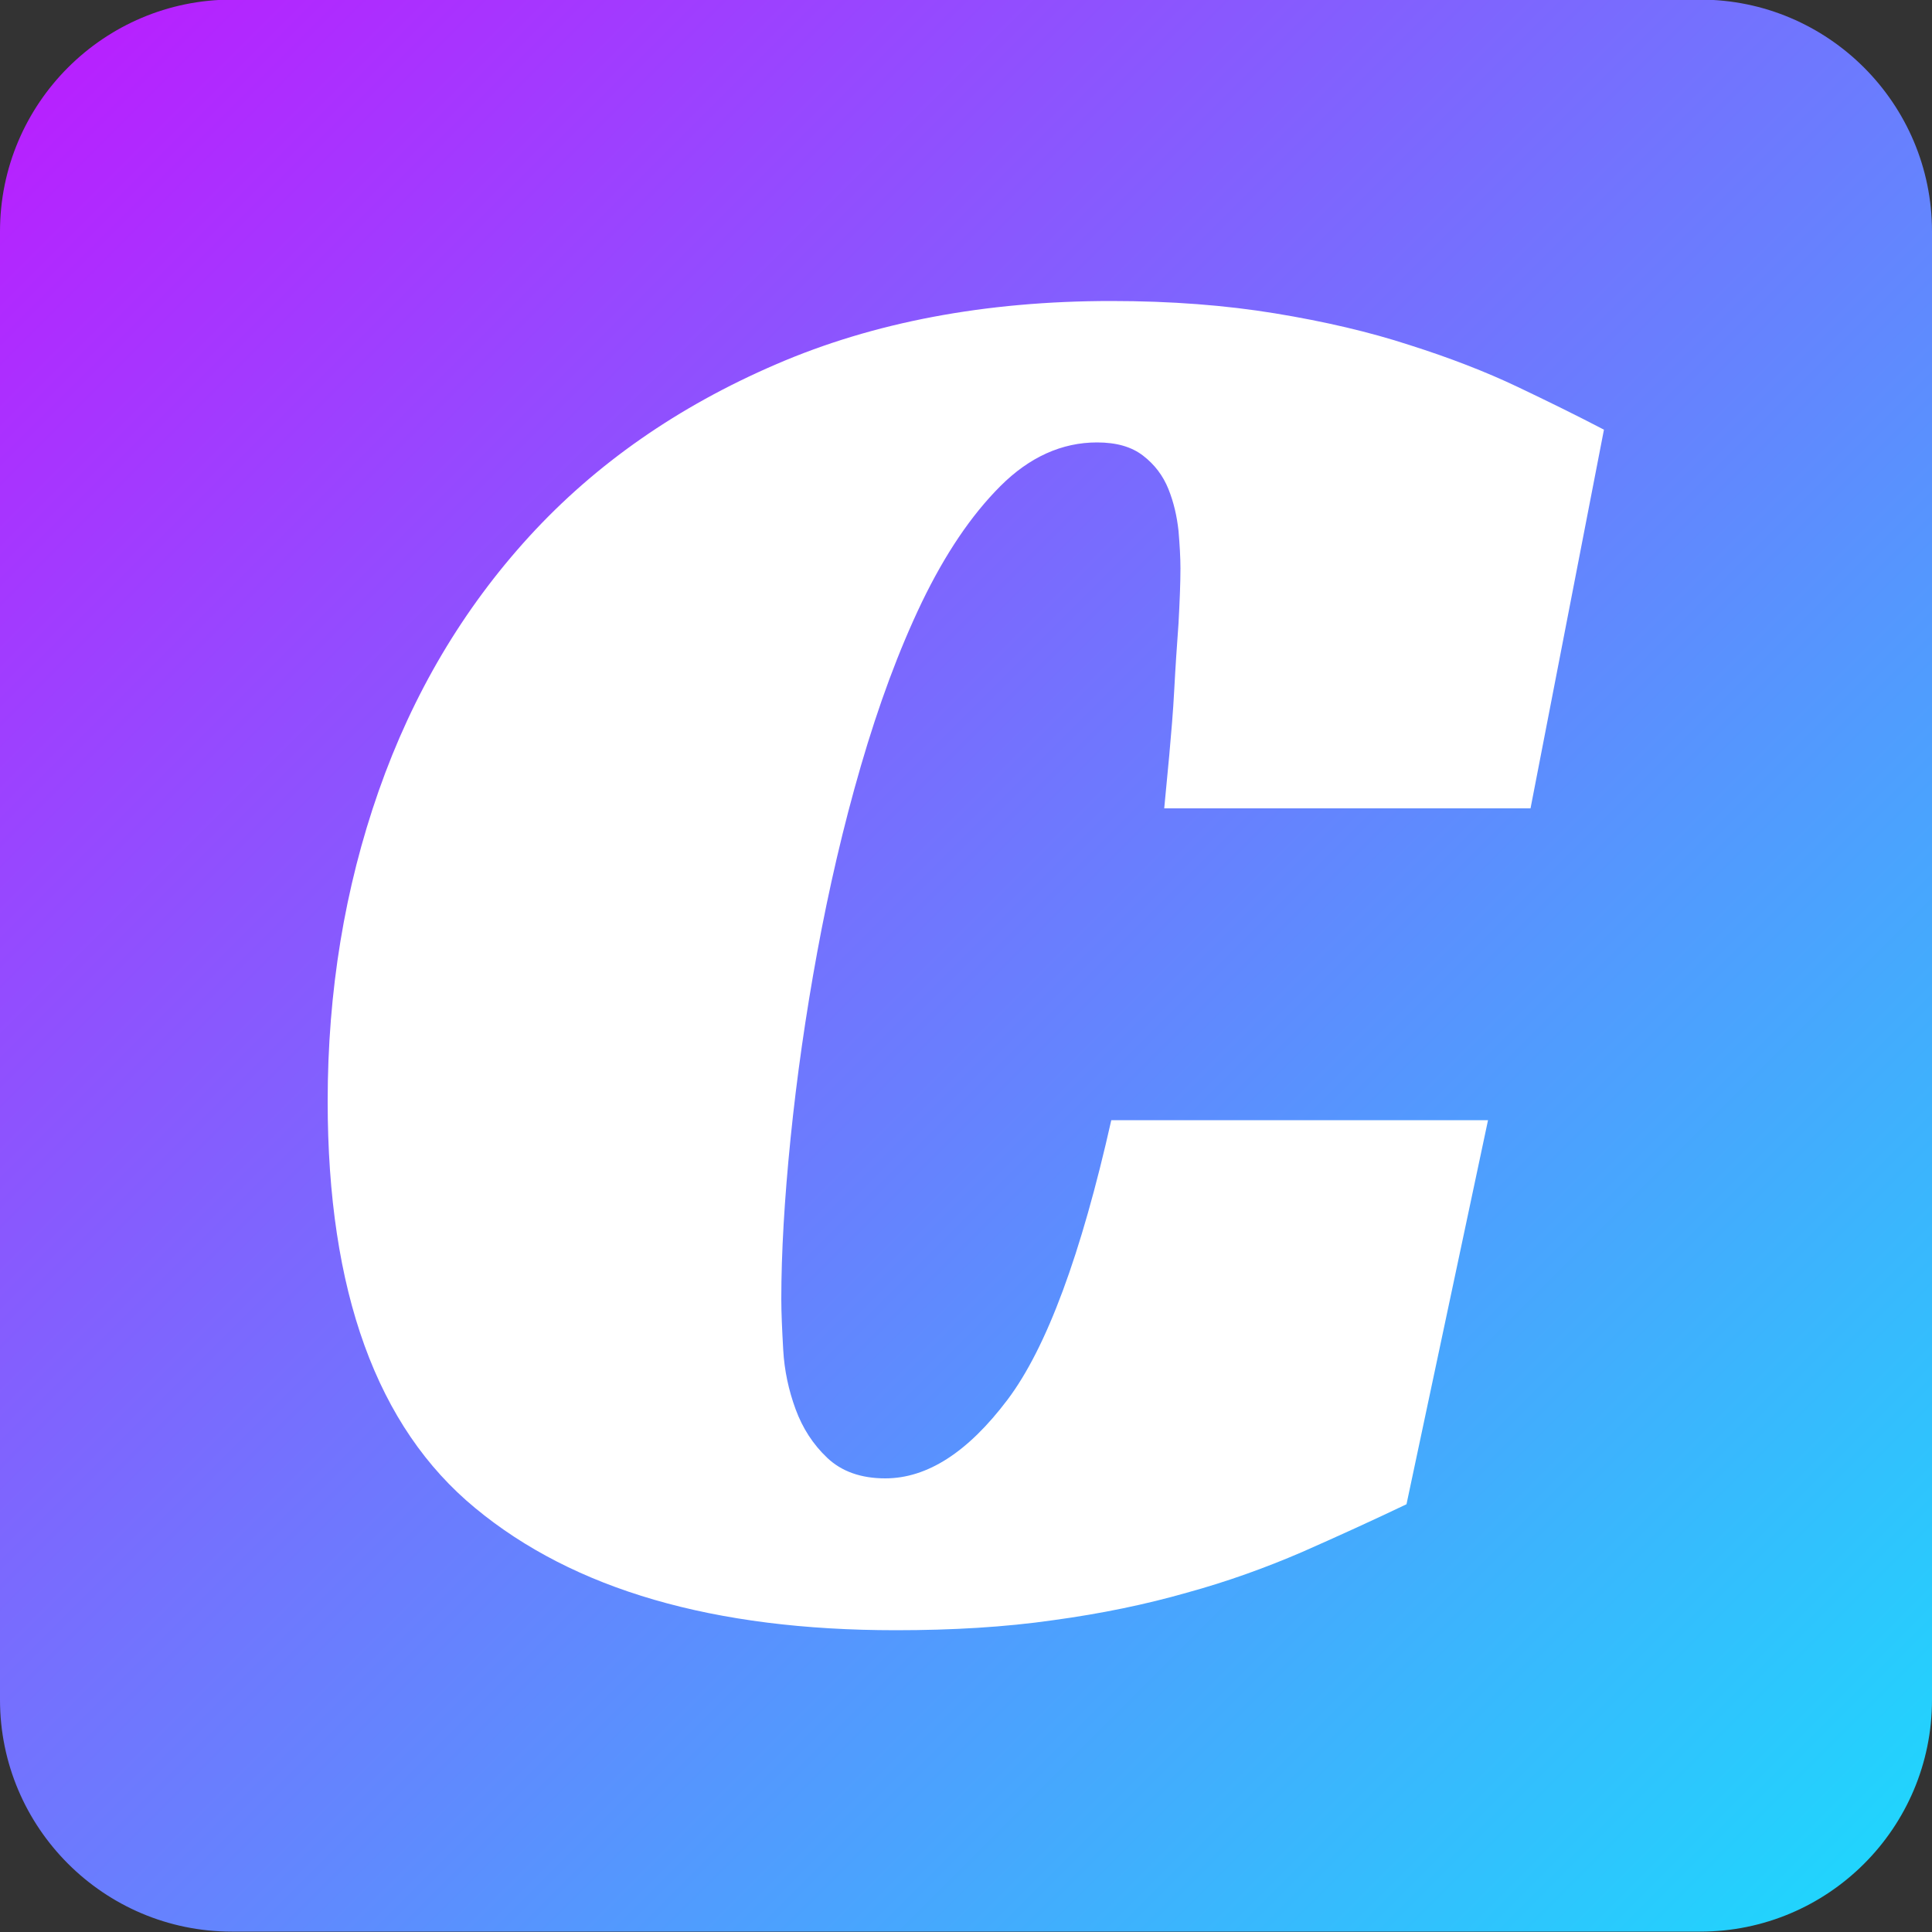
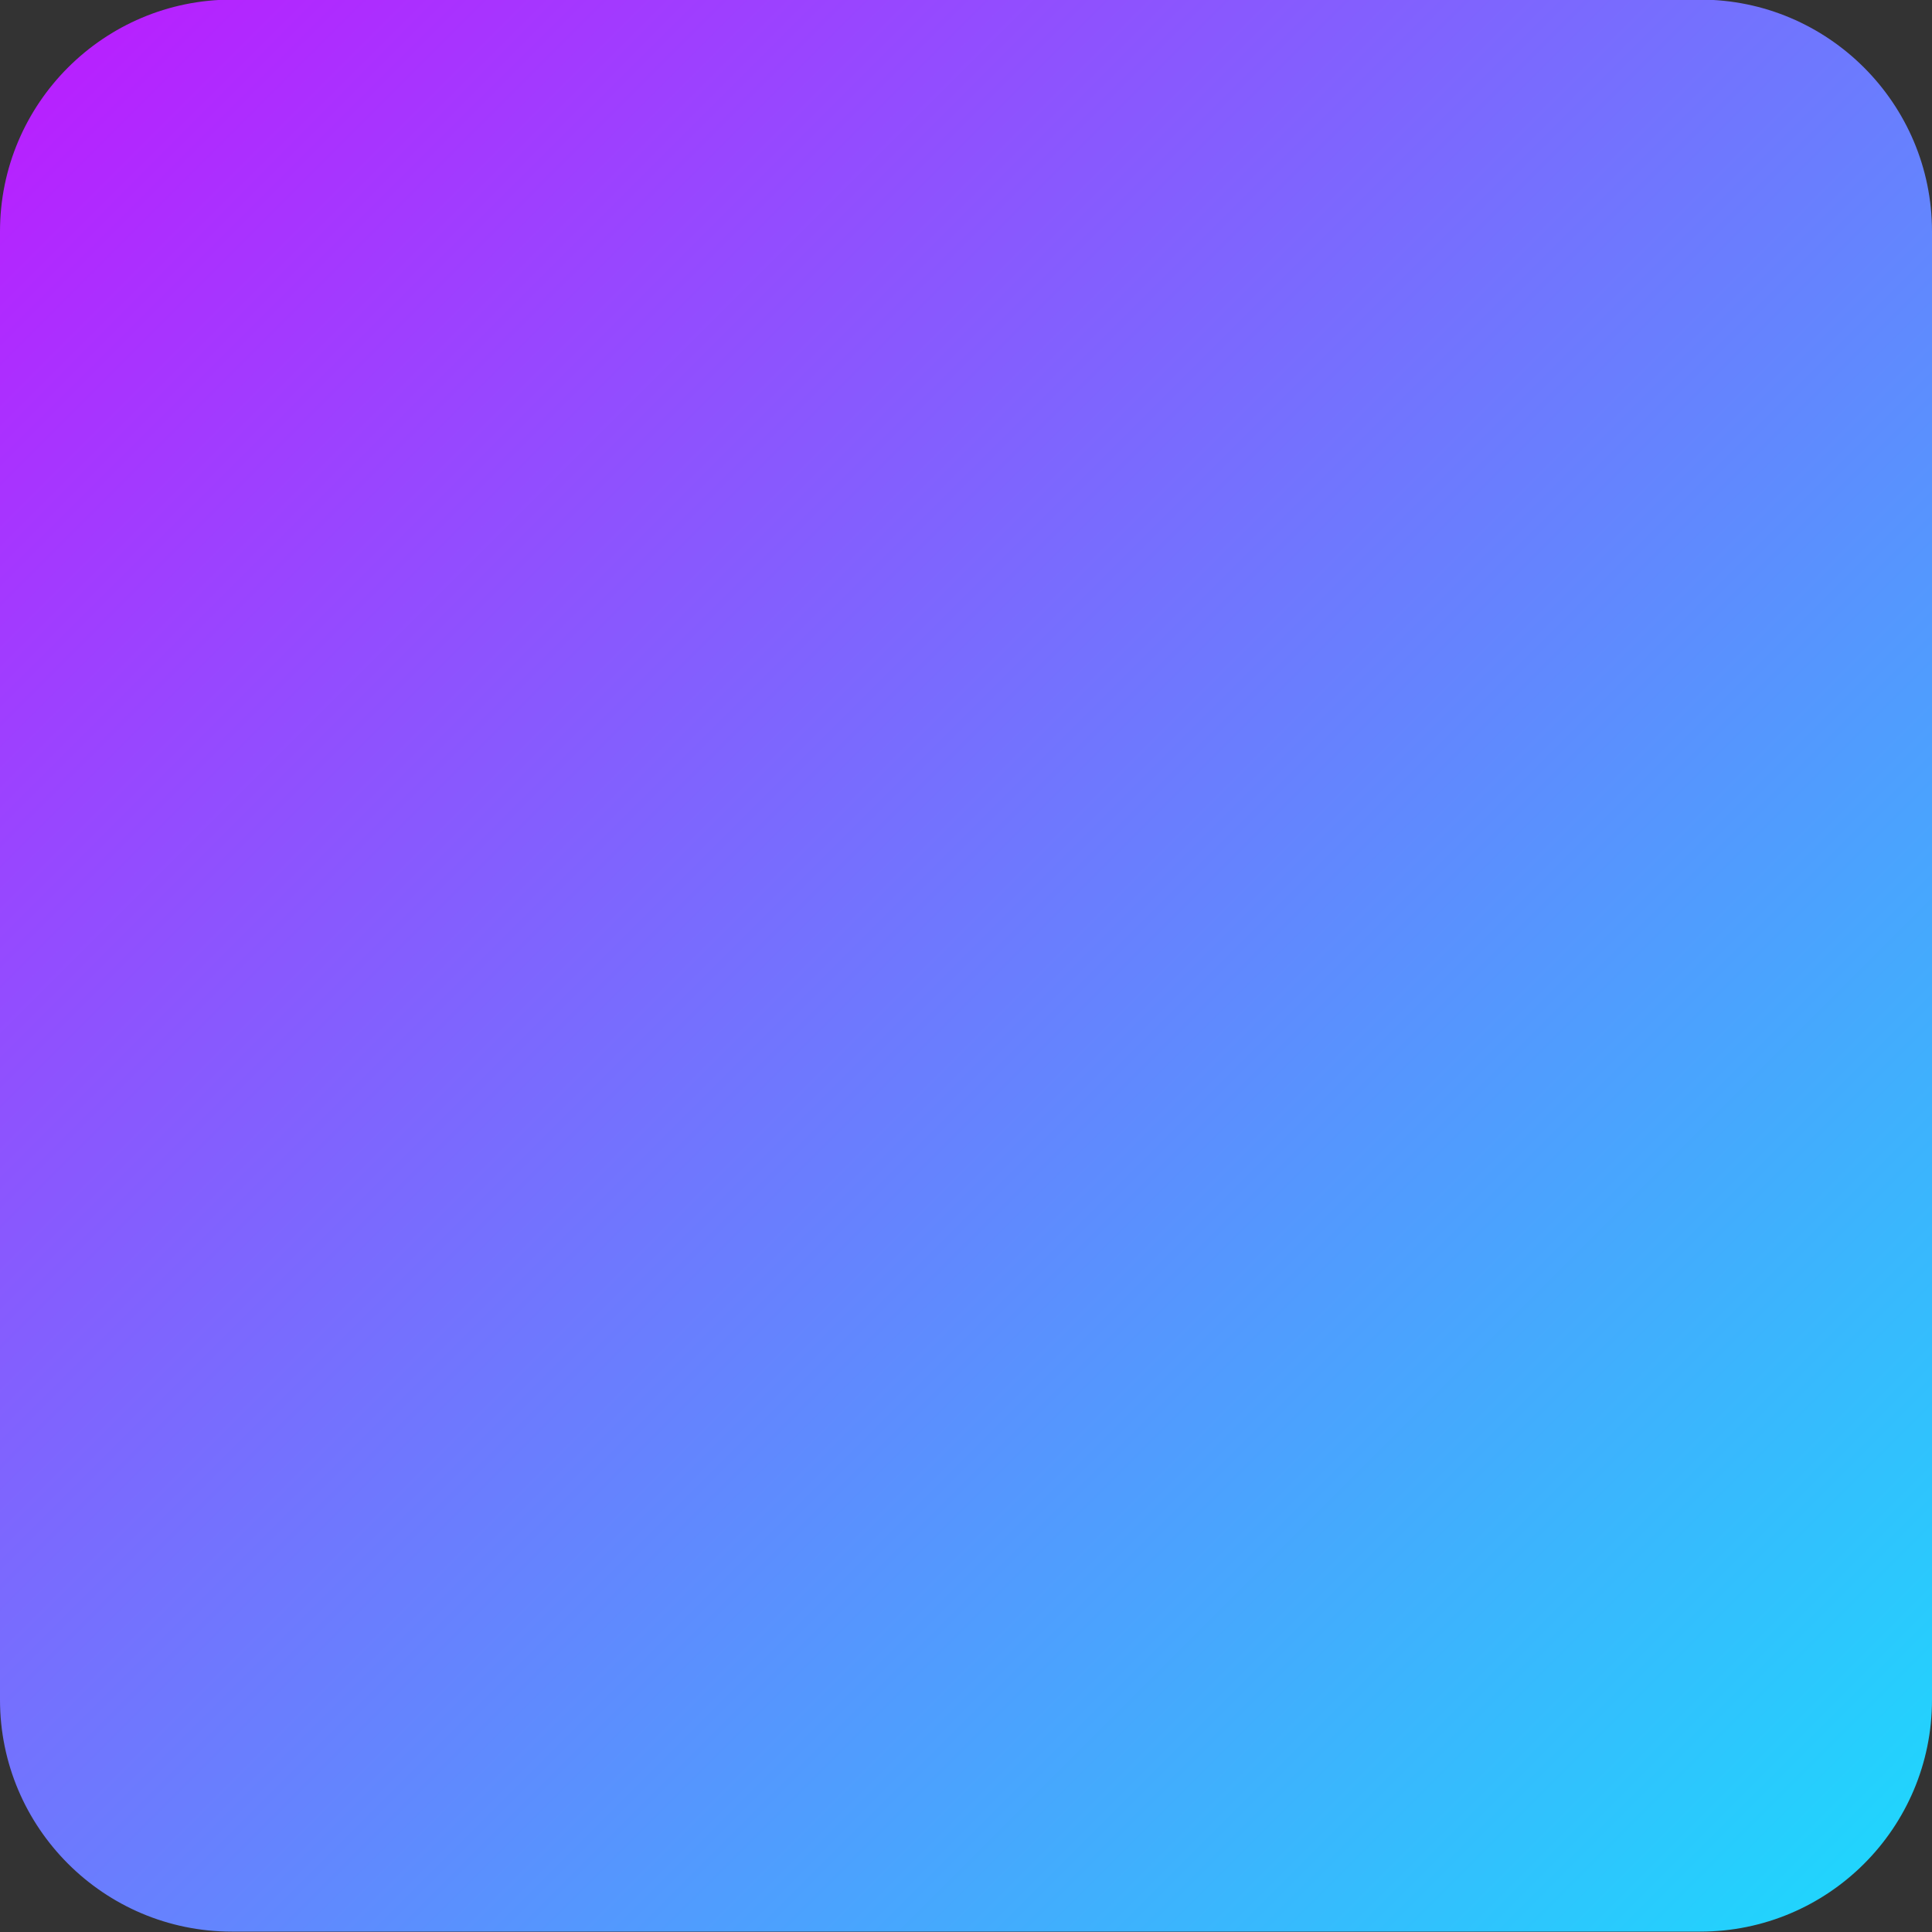
<svg xmlns="http://www.w3.org/2000/svg" viewBox="0 0 500 500">
  <rect x="0" y="0" width="500" height="500" fill="#333333" stroke="none" />
  <style type="text/css">
	.st0 {
		fill:url(#SVGID_1_);
	}
	.st1 {
		fill:#FFFFFF;
	}
	@media (prefers-color-scheme: dark) {
		.st0 {
			fill: url(#SVGID_2_);
		}
		.st1 {
			fill: #FFFFFF;
		}
	}
</style>
  <linearGradient id="SVGID_1_" gradientUnits="userSpaceOnUse" x1="17.548" y1="17.51" x2="482.401" y2="482.363">
    <stop offset="0" style="stop-color:#B721FF" />
    <stop offset="1" style="stop-color:#21D4FD" />
  </linearGradient>
  <linearGradient id="SVGID_2_" gradientUnits="userSpaceOnUse" x1="17.548" y1="17.51" x2="482.401" y2="482.363">
    <stop offset="0" style="stop-color:#f52587" />
    <stop offset="1" style="stop-color:#f8b538" />
  </linearGradient>
  <path class="st0" d="M440,499.9H60c-33.1,0-60-26.9-60-60v-380c0-33.1,26.9-60,60-60h380c33.1,0,60,26.9,60,60v380  C500,473.1,473.1,499.9,440,499.9z" />
  <g>
-     <path class="st1" d="M364,389.3c-8.8,4.2-17.8,8.3-27.1,12.4c-9.3,4-19.2,7.6-29.8,10.5c-10.5,3-22,5.4-34.5,7.1   c-12.5,1.8-26.1,2.6-40.8,2.6c-47.1,0-83.3-10.5-108.8-31.6C97.5,369.3,84.8,334.2,84.8,285c0-28.4,4.4-55.2,13.2-80.3   c8.8-25.1,21.8-47.1,39-65.9c17.2-18.8,38.5-33.6,63.8-44.5C226,83.4,255,77.9,287.6,77.9c15.5,0,29.6,1.1,42.4,3.2   c12.8,2.1,24.4,4.8,34.8,8.2c10.4,3.3,19.7,6.9,27.9,10.8c8.2,3.9,15.7,7.6,22.4,11.1l-19,98h-94.8c0.3-3.5,0.8-8.1,1.3-13.7   c0.5-5.6,1-11.3,1.3-17.1c0.3-5.8,0.7-11.5,1.1-17.1c0.3-5.6,0.5-10.4,0.5-14.2c0-2.8-0.2-6.1-0.5-9.7c-0.4-3.7-1.2-7.3-2.6-10.8   c-1.4-3.5-3.6-6.4-6.6-8.7c-3-2.3-6.9-3.4-11.9-3.4c-9.1,0-17.5,3.8-25,11.3c-7.6,7.6-14.3,17.6-20.3,30   c-6,12.5-11.2,26.6-15.8,42.4c-4.6,15.8-8.3,31.9-11.3,48.2c-3,16.3-5.3,32.4-6.9,48.2c-1.6,15.8-2.4,29.7-2.4,41.6   c0,3.5,0.2,7.9,0.5,13.2c0.3,5.3,1.4,10.4,3.2,15.3c1.8,4.9,4.5,9.1,8.2,12.6c3.7,3.5,8.7,5.3,15,5.3c10.9,0,21.4-6.8,31.6-20.3   c10.2-13.5,19.1-37.7,26.9-72.4h97.5L364,389.3z" />
-   </g>
+     </g>
</svg>